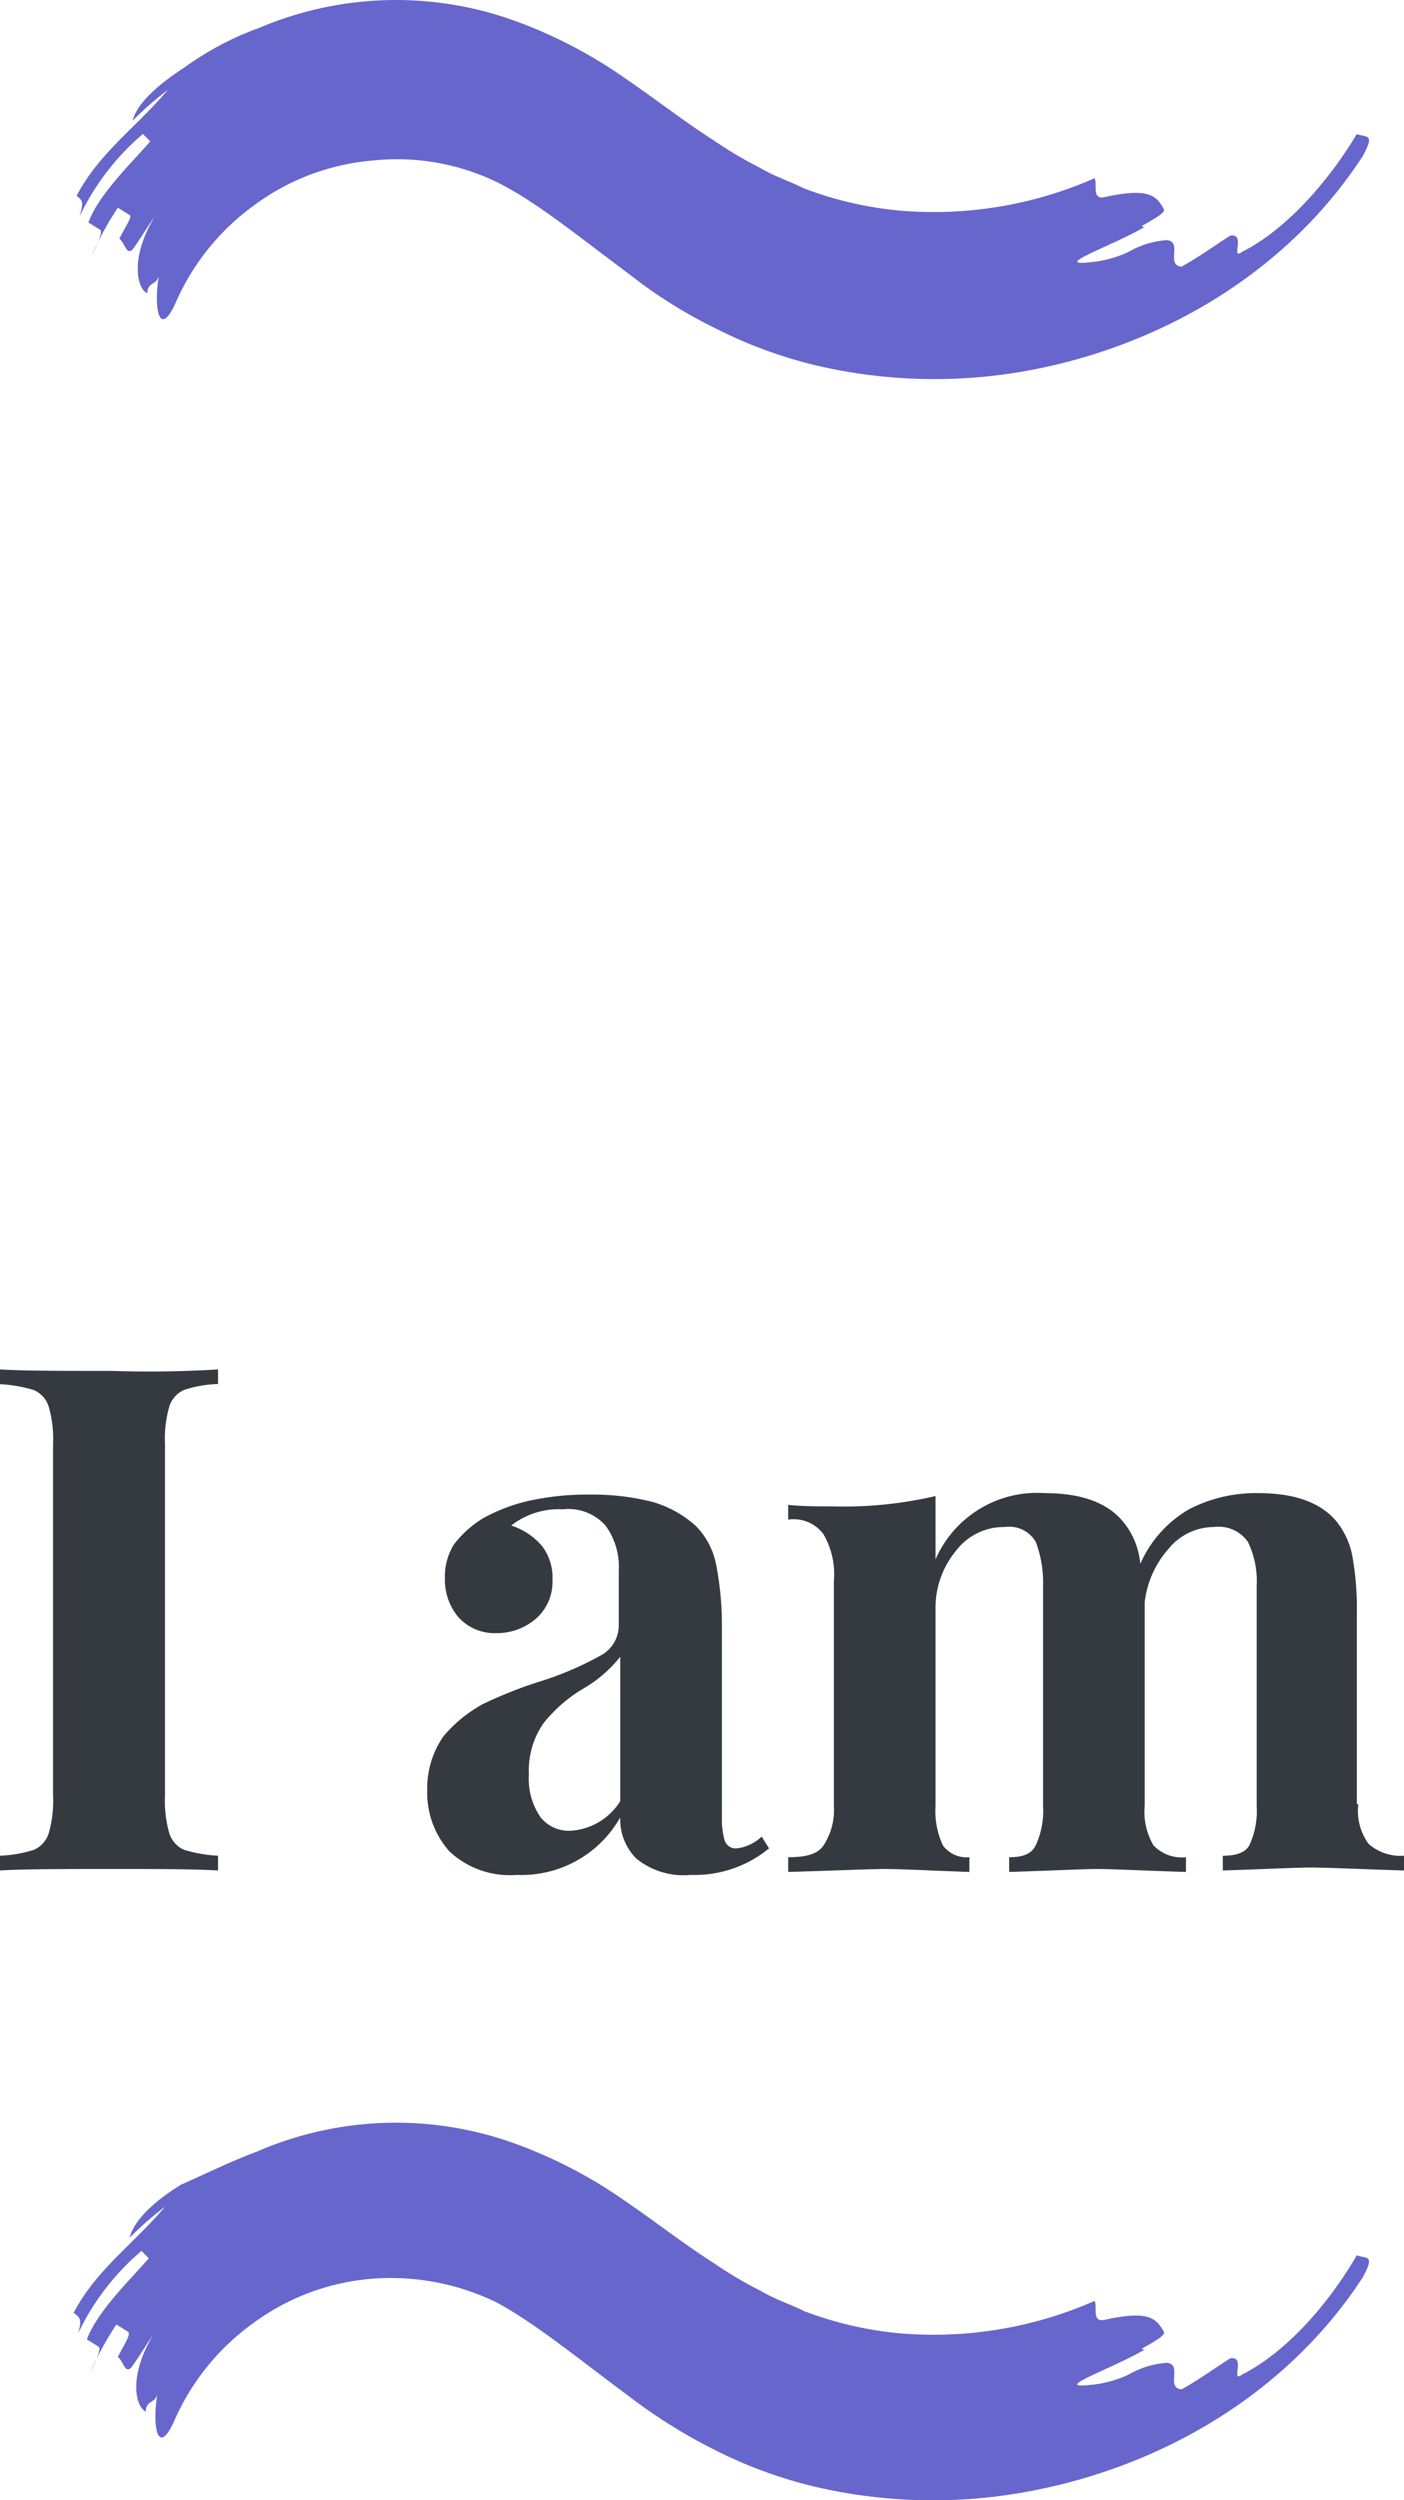
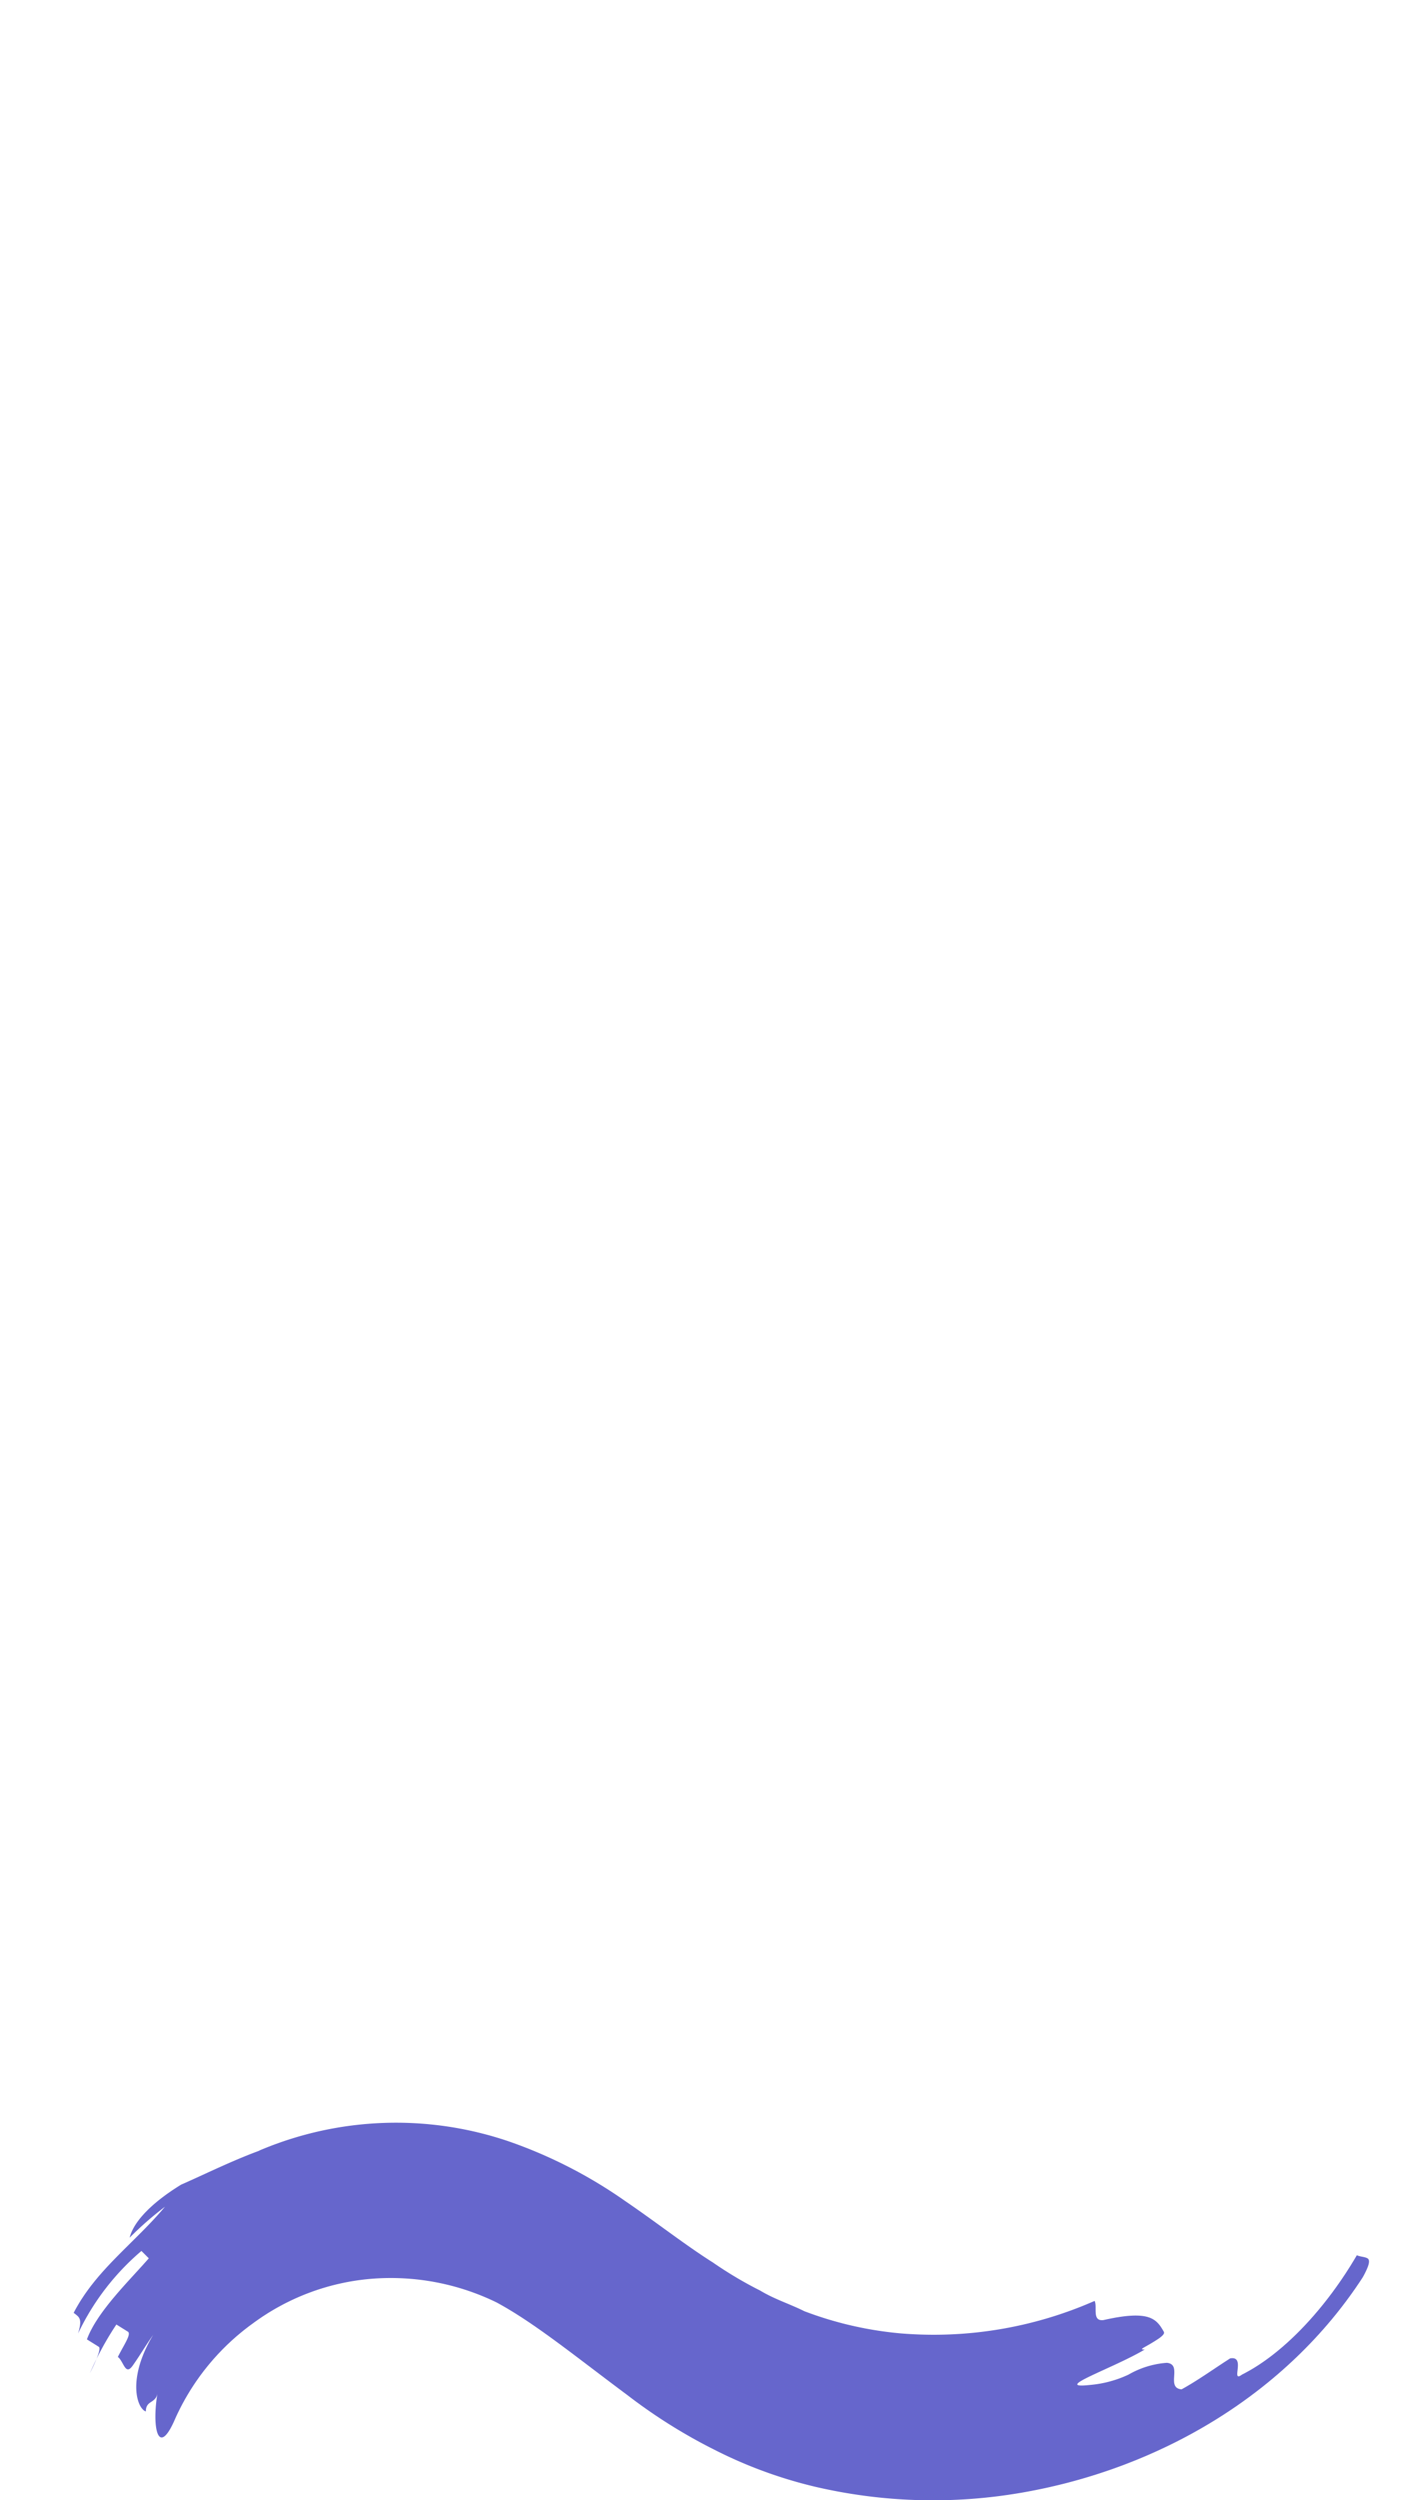
<svg xmlns="http://www.w3.org/2000/svg" viewBox="0 0 95.3 169.61">
  <defs>
    <style>.cls-1{fill:#66c;}.cls-2{fill:#343a40;}</style>
  </defs>
  <g id="Слой_2" data-name="Слой 2">
    <g id="SvgjsSvg1002">
-       <path class="cls-1" d="M17.6,1.89a23.75,23.75,0,0,1,17-.6,32,32,0,0,1,7.8,4c2.2,1.5,4.1,3,6,4.2a26.87,26.87,0,0,0,3.2,1.9c1,.6,2,.9,3,1.4a24.55,24.55,0,0,0,6.5,1.5,27.12,27.12,0,0,0,13.2-2.2c.2.4-.2,1.4.6,1.3,3.1-.7,3.6-.1,4.1.8.1.2-.4.5-.9.8s-.8.4-.4.4c-2.2,1.3-6.4,2.7-3.7,2.4a7.71,7.71,0,0,0,2.6-.7,6.07,6.07,0,0,1,2.6-.8c1.1.1-.1,1.7,1,1.8,1.1-.6,2.2-1.4,3.3-2.1,1.1-.2,0,1.7.8,1.1,2.8-1.4,5.7-4.5,7.8-8,.2.1.5.1.7.2s.2.4-.3,1.3c-5.2,8-13.9,13-23,14.6a35.23,35.23,0,0,1-14.1-.4,30.65,30.65,0,0,1-6.8-2.5,32.54,32.54,0,0,1-5.9-3.7c-3.5-2.6-6.3-4.9-8.9-6.2a15.56,15.56,0,0,0-8.5-1.5,15.7,15.7,0,0,0-8,3,16.1,16.1,0,0,0-5.4,6.7c-1.1,2.4-1.5.3-1.1-2-.1.8-.8.5-.8,1.3-.6-.2-1.3-2.2.5-5.2-.5.7-.9,1.4-1.4,2.1s-.6-.3-1-.6c.4-.8.9-1.5.7-1.6l-.8-.5a21.12,21.12,0,0,0-1.8,3.3c.4-.8.8-1.7.6-1.8l-.8-.5c.7-1.9,2.9-4,4.2-5.5l-.5-.5a16.81,16.81,0,0,0-4.3,5.6c.3-1,.2-1.1-.2-1.4,1.5-2.9,4.1-4.7,6.2-7.2A22.53,22.53,0,0,0,9,8.19c.3-1.2,1.8-2.5,3.5-3.6a20.62,20.62,0,0,1,5.1-2.7Z" />
      <path class="cls-1" d="M17.6,145.89a23.75,23.75,0,0,1,17-.6,32,32,0,0,1,7.8,4c2.2,1.5,4.1,3,6,4.2a26.87,26.87,0,0,0,3.2,1.9c1,.6,2,.9,3,1.4a24.55,24.55,0,0,0,6.5,1.5,27.12,27.12,0,0,0,13.2-2.2c.2.4-.2,1.4.6,1.3,3.1-.7,3.6-.1,4.1.8.1.2-.4.5-.9.8s-.8.4-.4.4c-2.2,1.3-6.4,2.7-3.7,2.4a7.71,7.71,0,0,0,2.6-.7,6.07,6.07,0,0,1,2.6-.8c1.1.1-.1,1.7,1,1.8,1.1-.6,2.2-1.4,3.3-2.1,1.1-.2,0,1.7.8,1.1,2.8-1.4,5.7-4.5,7.8-8.1.2.1.5.1.7.2s.2.4-.3,1.3c-5.2,8-13.9,13-23.1,14.6a35.23,35.23,0,0,1-14.1-.4,30.65,30.65,0,0,1-6.8-2.5,36.4,36.4,0,0,1-5.9-3.7c-3.5-2.6-6.3-4.9-8.9-6.3a16.4,16.4,0,0,0-8.5-1.6,15.7,15.7,0,0,0-8,3,16.1,16.1,0,0,0-5.4,6.7c-1.1,2.4-1.5.3-1.1-2-.1.8-.8.5-.8,1.3-.6-.2-1.3-2.2.5-5.2-.5.7-.9,1.4-1.4,2.1s-.6-.3-1-.6c.4-.8.9-1.5.7-1.7l-.8-.5A21.12,21.12,0,0,0,6.1,161c.4-.8.8-1.7.6-1.8l-.8-.5c.7-1.9,2.9-4,4.2-5.5l-.5-.5a16.81,16.81,0,0,0-4.3,5.6c.3-1,.1-1.1-.3-1.4,1.5-2.9,4.1-4.7,6.2-7.2a22.53,22.53,0,0,0-2.4,2.1c.3-1.2,1.7-2.5,3.5-3.6,1.6-.7,3.4-1.6,5.3-2.3Z" />
-       <path class="cls-2" d="M14.8,92.89v1a8,8,0,0,0-2.3.4,1.82,1.82,0,0,0-1,1.1,7.94,7.94,0,0,0-.3,2.6v23.8a7.94,7.94,0,0,0,.3,2.6,1.82,1.82,0,0,0,1,1.1,9.67,9.67,0,0,0,2.3.4v1c-1.7-.1-4.1-.1-7.2-.1-3.4,0-6,0-7.6.1v-1a8.76,8.76,0,0,0,2.3-.4,1.82,1.82,0,0,0,1-1.1,7.94,7.94,0,0,0,.3-2.6V98a7.94,7.94,0,0,0-.3-2.6,1.82,1.82,0,0,0-1-1.1,9.67,9.67,0,0,0-2.3-.4v-1c1.6.1,4.2.1,7.6.1,3.1.1,5.5,0,7.2-.1Zm20.3,34.3a6,6,0,0,1-4.6-1.6,6,6,0,0,1-1.5-4.2,6.15,6.15,0,0,1,1.1-3.6,9.34,9.34,0,0,1,2.7-2.2,29.37,29.37,0,0,1,4.1-1.6,22,22,0,0,0,3.9-1.7,2.31,2.31,0,0,0,1.2-2v-3.7a4.77,4.77,0,0,0-.9-3.1,3.38,3.38,0,0,0-2.9-1.1,5.23,5.23,0,0,0-3.5,1.1,4.58,4.58,0,0,1,2.1,1.4,3.51,3.51,0,0,1,.7,2.3,3.31,3.31,0,0,1-1.1,2.6,4.06,4.06,0,0,1-2.7,1,3.31,3.31,0,0,1-2.6-1.1,3.92,3.92,0,0,1-.9-2.6,4.14,4.14,0,0,1,.6-2.3,7.2,7.2,0,0,1,2-1.8,11.89,11.89,0,0,1,3.2-1.2,18.72,18.72,0,0,1,4.2-.4,16.42,16.42,0,0,1,4.1.5,7.48,7.48,0,0,1,2.9,1.6,5.1,5.1,0,0,1,1.4,2.6,21.22,21.22,0,0,1,.4,4.2v13a5.14,5.14,0,0,0,.2,1.6.79.79,0,0,0,.8.5,2.91,2.91,0,0,0,1.7-.8l.5.8a7.92,7.92,0,0,1-5.3,1.8,5.1,5.1,0,0,1-3.7-1.1,3.76,3.76,0,0,1-1.1-2.8,7.69,7.69,0,0,1-7,3.9Zm3.7-3a4.28,4.28,0,0,0,3.3-2v-9.8a8.82,8.82,0,0,1-2.4,2.1,9.92,9.92,0,0,0-2.8,2.4,5.61,5.61,0,0,0-1,3.5,4.56,4.56,0,0,0,.8,2.9,2.45,2.45,0,0,0,2.1.9Zm53.4-1.8a3.81,3.81,0,0,0,.7,2.7,3.29,3.29,0,0,0,2.4.8v1c-3.2-.1-5.3-.2-6.3-.2s-2.9.1-6,.2v-1c.9,0,1.5-.2,1.8-.7a5.57,5.57,0,0,0,.5-2.7v-14.9a6.12,6.12,0,0,0-.6-3,2.43,2.43,0,0,0-2.3-1,4,4,0,0,0-3.1,1.5,6.6,6.6,0,0,0-1.6,3.6v13.8a4.47,4.47,0,0,0,.6,2.7,2.65,2.65,0,0,0,2.2.8v1c-3.1-.1-5.1-.2-6-.2s-2.9.1-6,.2v-1c.9,0,1.5-.2,1.8-.8a5.57,5.57,0,0,0,.5-2.7v-14.9a7.75,7.75,0,0,0-.5-3,2.09,2.09,0,0,0-2.1-1,4.07,4.07,0,0,0-3.3,1.6,6.09,6.09,0,0,0-1.4,4v13.3a5.57,5.57,0,0,0,.5,2.7,2,2,0,0,0,1.8.8v1c-2.8-.1-4.7-.2-5.7-.2s-3.2.1-6.6.2v-1c1.2,0,2-.2,2.4-.8a4.38,4.38,0,0,0,.7-2.7v-15.2a5.42,5.42,0,0,0-.7-3.2,2.5,2.5,0,0,0-2.4-1v-1c1,.1,2,.1,3,.1a27.47,27.47,0,0,0,7-.7v4.3a7.52,7.52,0,0,1,7.4-4.5c2.4,0,4.2.6,5.3,1.9a5.2,5.2,0,0,1,1.2,2.9,8,8,0,0,1,3.3-3.7,9.89,9.89,0,0,1,4.7-1.1c2.4,0,4.2.6,5.3,1.9a5.35,5.35,0,0,1,1.1,2.4,20.57,20.57,0,0,1,.3,3.9v12.9Z" />
    </g>
  </g>
</svg>